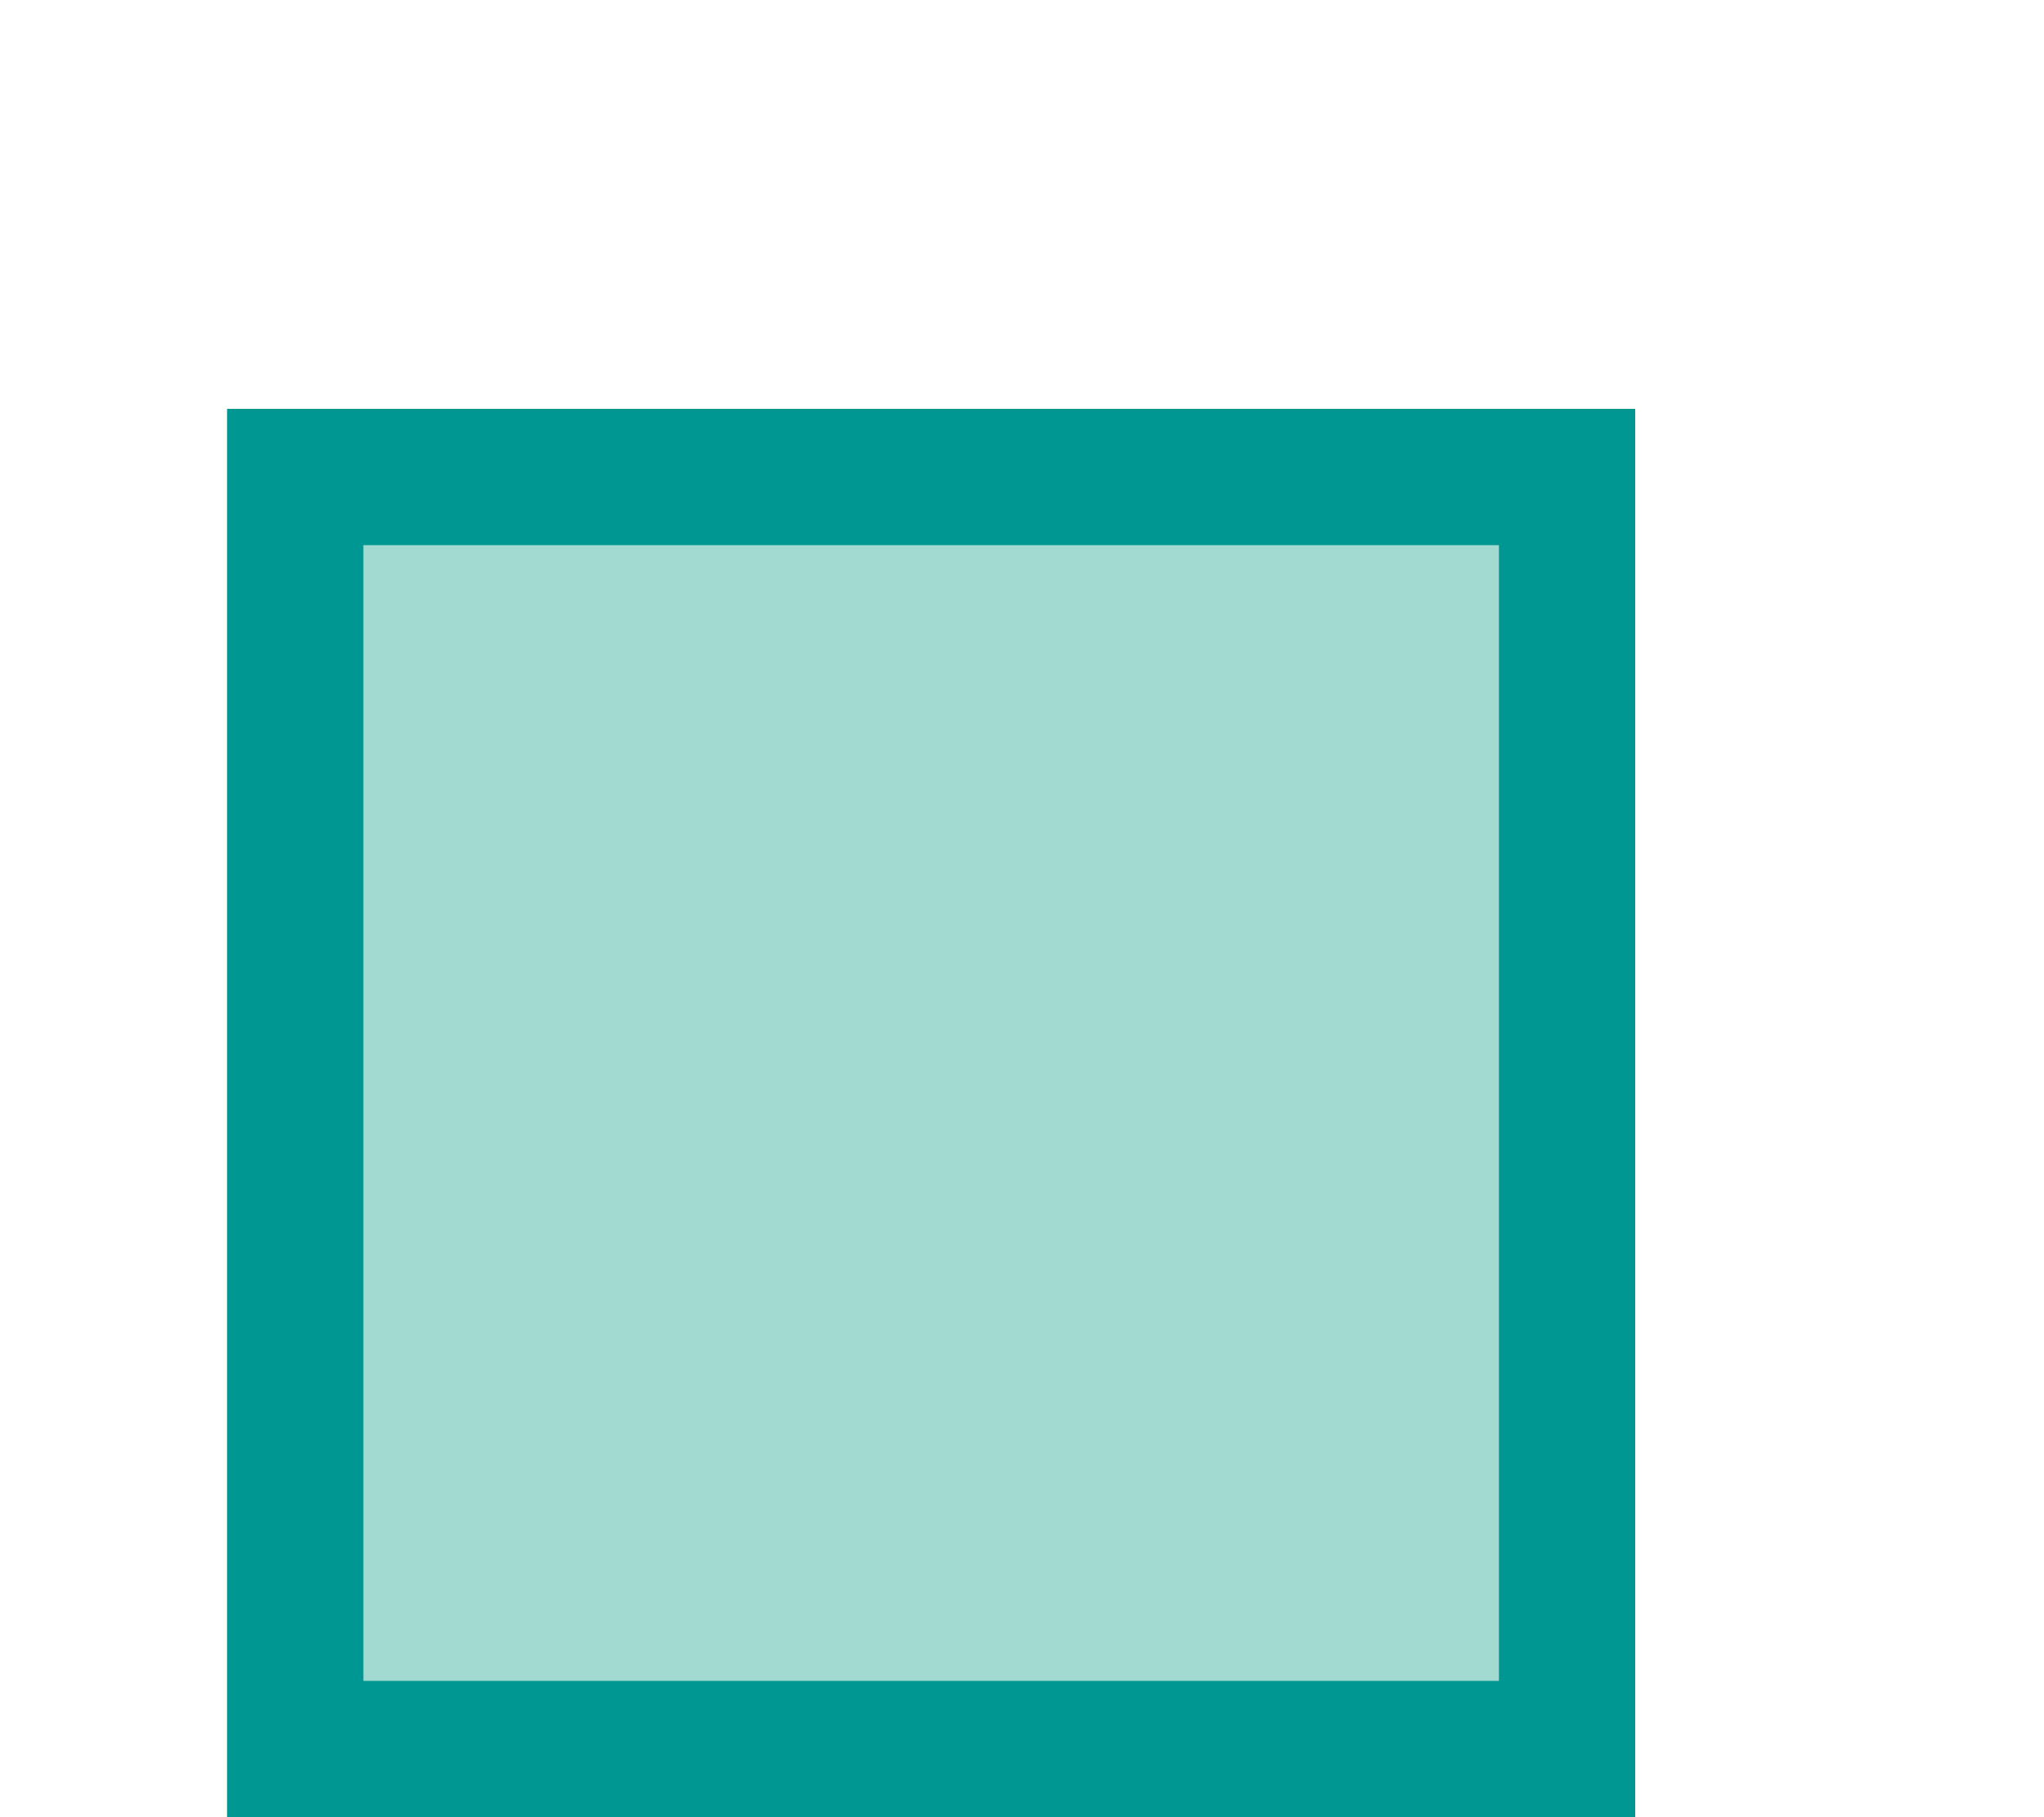
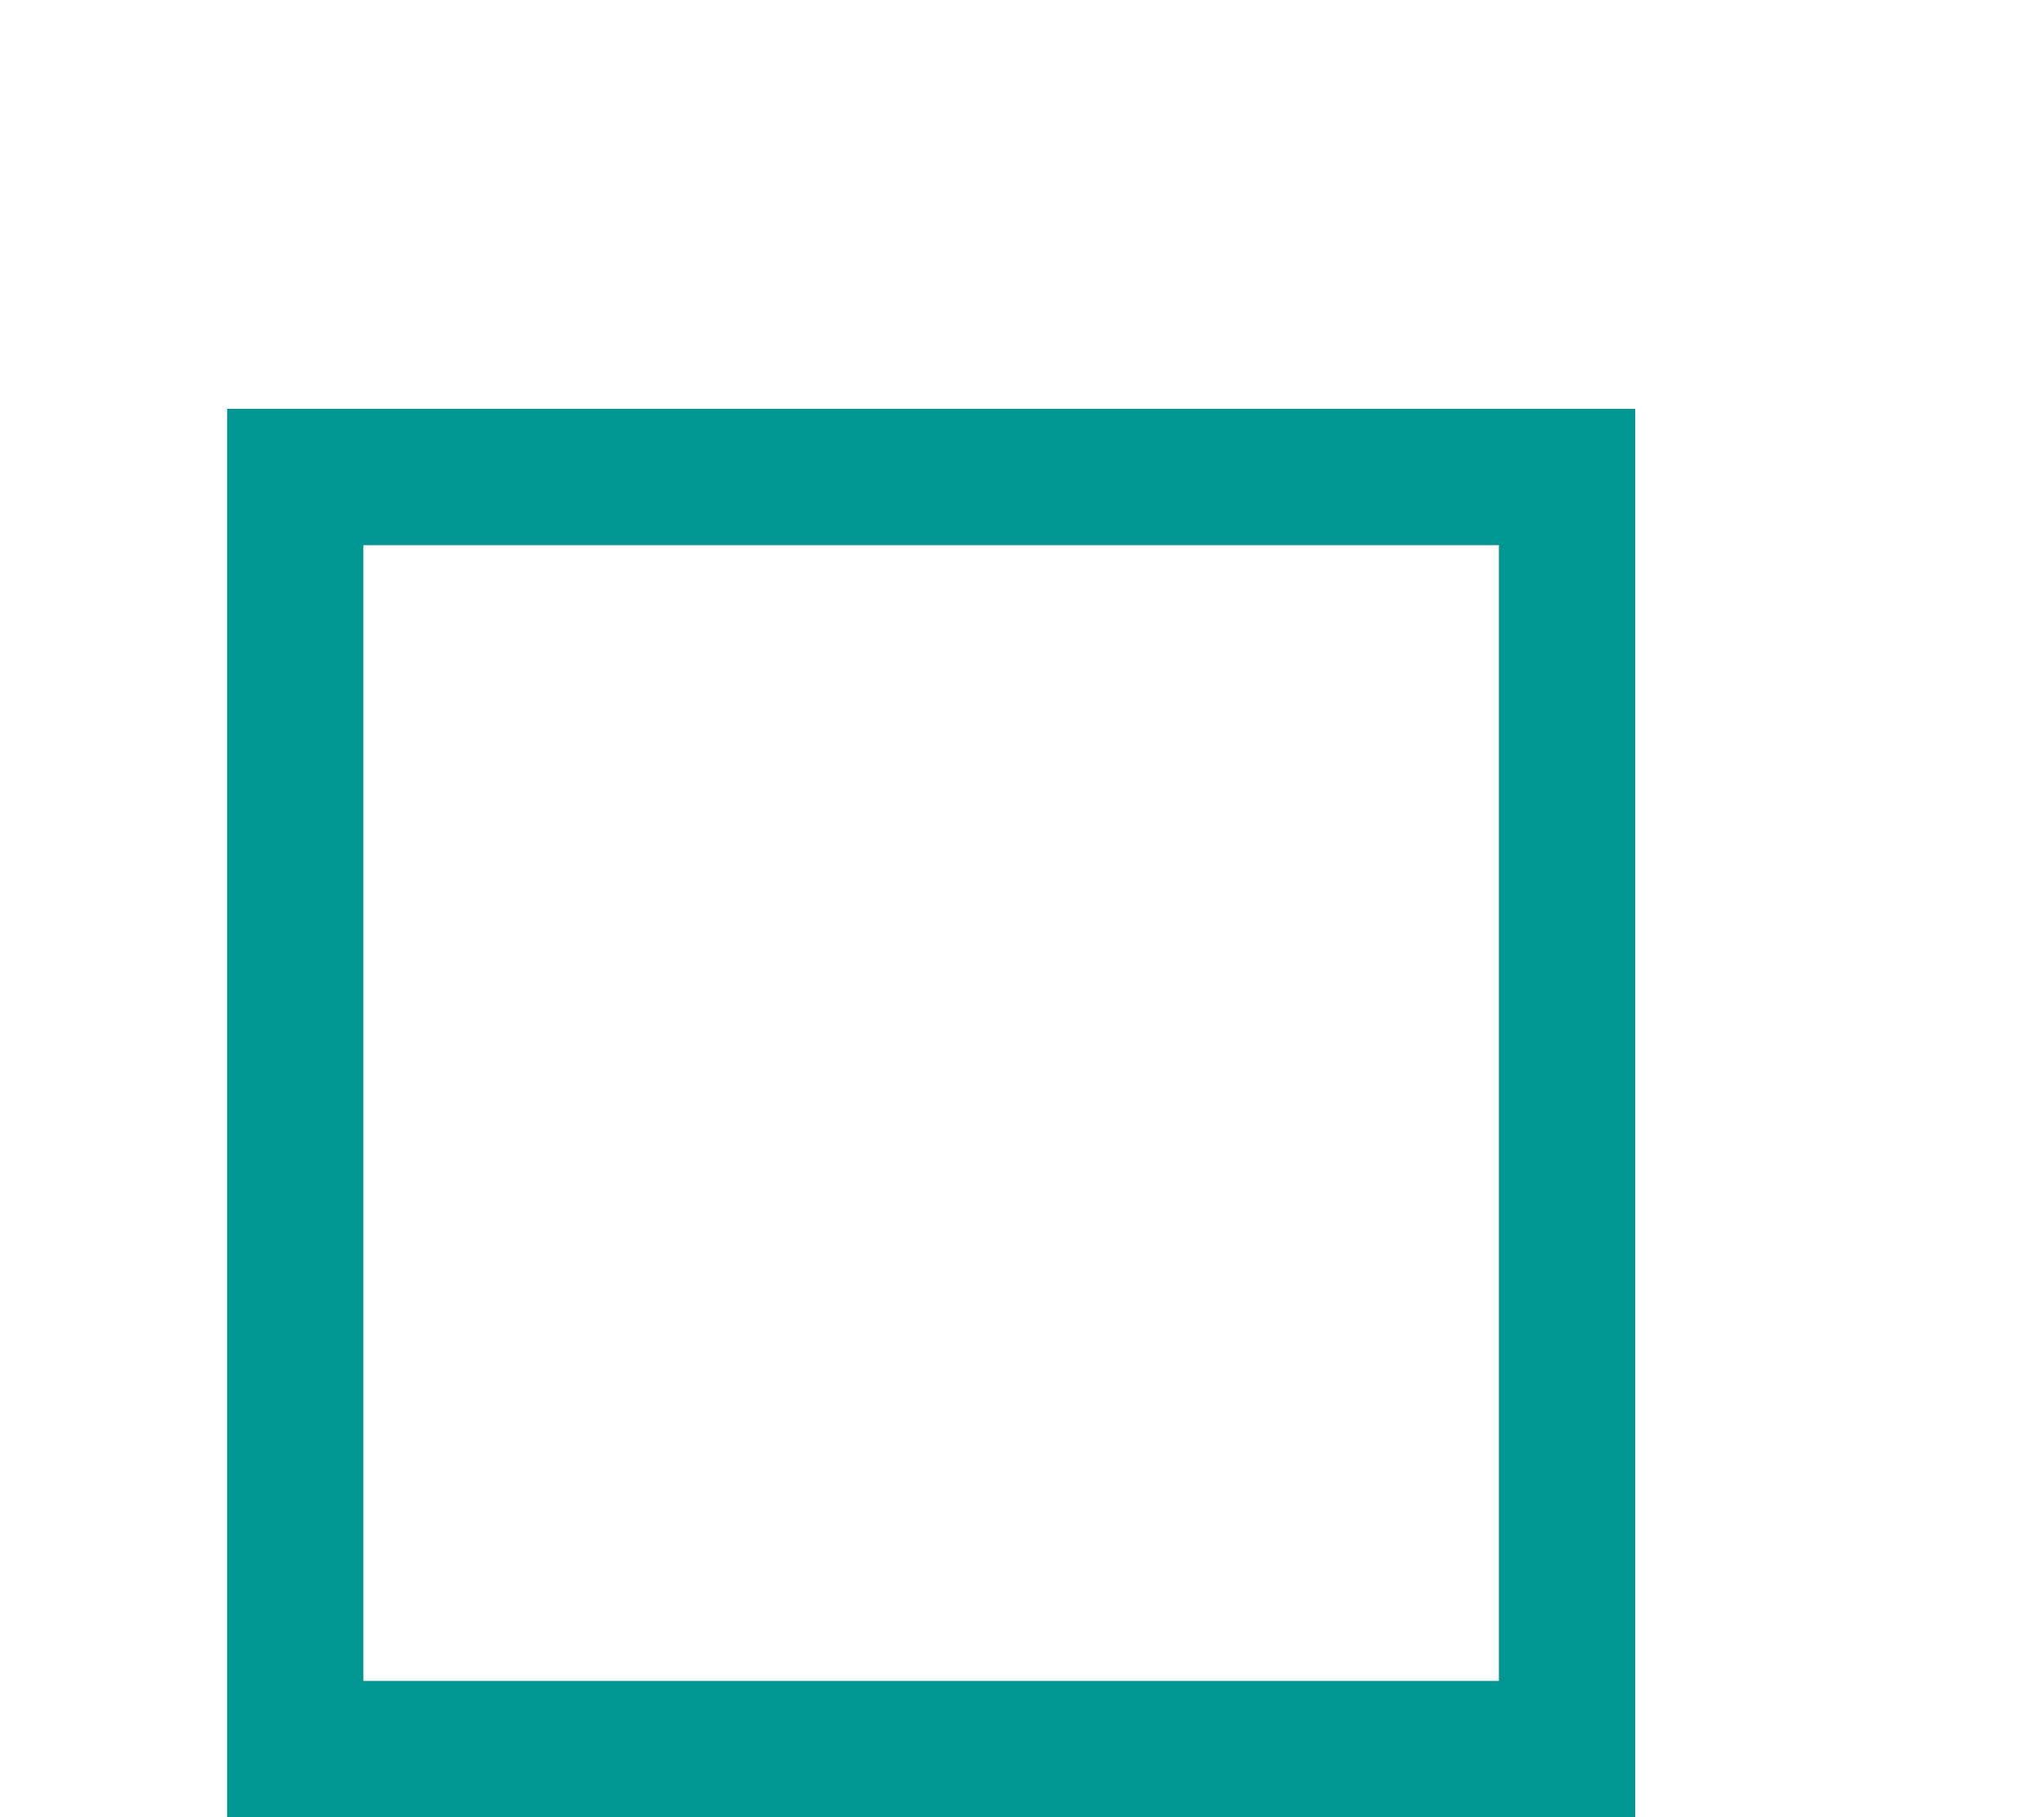
<svg xmlns="http://www.w3.org/2000/svg" width="45" height="40" viewBox="0 0 45 40" fill="none">
  <g filter="url(#filter0_d_344_199)">
-     <rect x="9" y="5" width="31" height="31" fill="#A2DAD1" />
    <rect x="10.5" y="6.5" width="28" height="28" stroke="#009792" stroke-width="3" />
  </g>
  <defs>
    <filter id="filter0_d_344_199" x="5" y="5" width="35" height="35" filterUnits="userSpaceOnUse" color-interpolation-filters="sRGB">
      <feFlood flood-opacity="0" result="BackgroundImageFix" />
      <feColorMatrix in="SourceAlpha" type="matrix" values="0 0 0 0 0 0 0 0 0 0 0 0 0 0 0 0 0 0 127 0" result="hardAlpha" />
      <feOffset dx="-4" dy="4" />
      <feComposite in2="hardAlpha" operator="out" />
      <feColorMatrix type="matrix" values="0 0 0 0 0 0 0 0 0 0.592 0 0 0 0 0.573 0 0 0 1 0" />
      <feBlend mode="normal" in2="BackgroundImageFix" result="effect1_dropShadow_344_199" />
      <feBlend mode="normal" in="SourceGraphic" in2="effect1_dropShadow_344_199" result="shape" />
    </filter>
  </defs>
</svg>